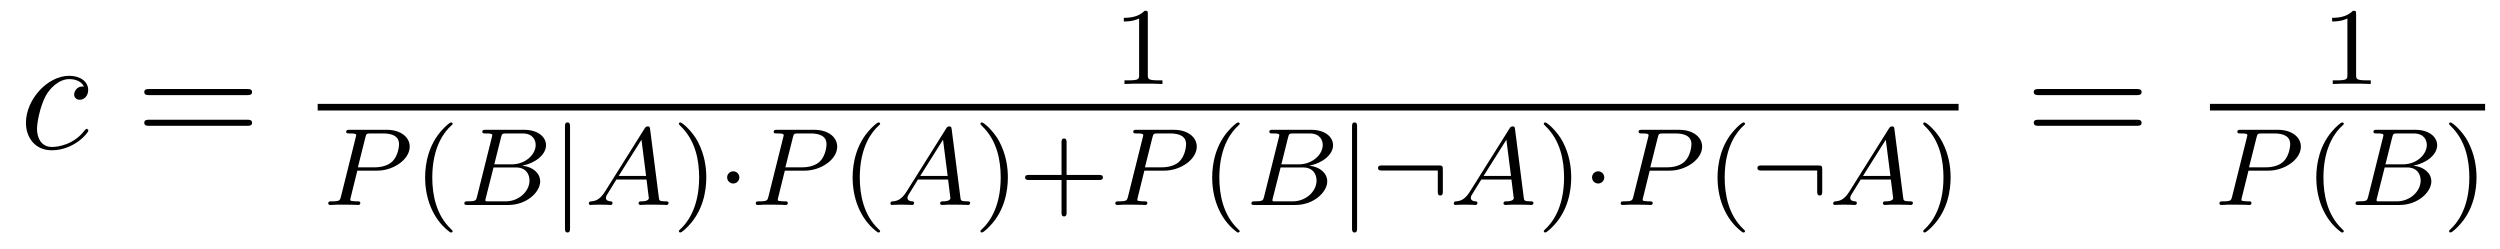
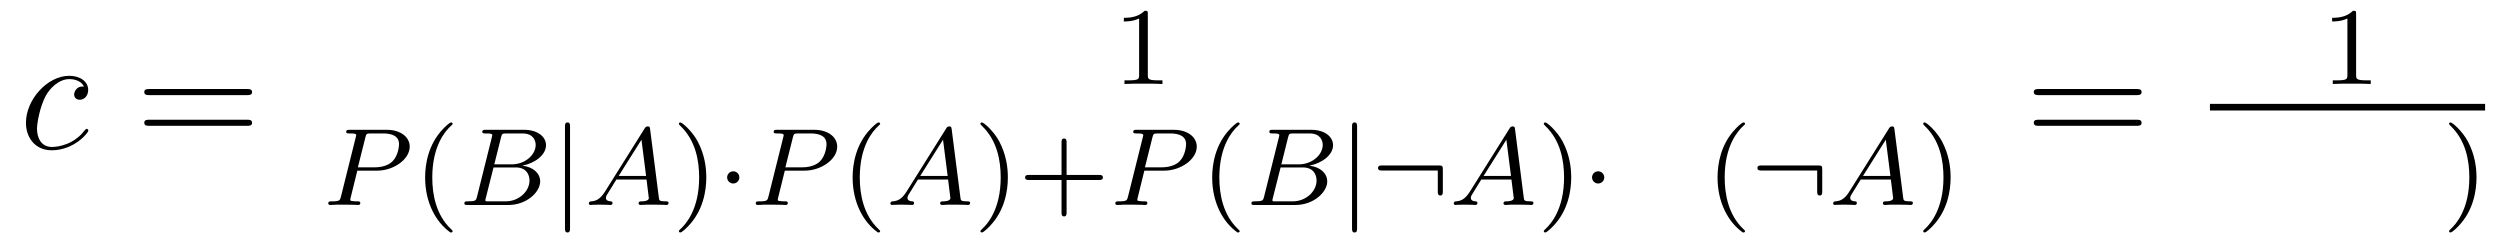
<svg xmlns="http://www.w3.org/2000/svg" version="1.1" width="181pt" height="18pt" viewBox="0 -18 181 18">
  <g id="page1">
    <g transform="matrix(1 0 0 -1 -127 647)">
      <path d="M133.074 658.735C132.847 658.735 132.739 658.735 132.572 658.591C132.5 658.532 132.369 658.352 132.369 658.161C132.369 657.922 132.548 657.778 132.775 657.778C133.062 657.778 133.385 658.017 133.385 658.496C133.385 659.069 132.835 659.512 132.01 659.512C130.444 659.512 128.878 657.802 128.878 656.105C128.878 655.065 129.524 654.12 130.743 654.12C132.369 654.12 133.397 655.387 133.397 655.543C133.397 655.615 133.325 655.674 133.277 655.674C133.241 655.674 133.229 655.662 133.122 655.555C132.357 654.539 131.221 654.36 130.767 654.36C129.942 654.36 129.679 655.077 129.679 655.674C129.679 656.093 129.882 657.252 130.313 658.065C130.623 658.627 131.269 659.273 132.022 659.273C132.177 659.273 132.835 659.249 133.074 658.735Z" />
      <path d="M144.868 658.113C145.035 658.113 145.251 658.113 145.251 658.328C145.251 658.555 145.047 658.555 144.868 658.555H137.827C137.66 658.555 137.445 658.555 137.445 658.34C137.445 658.113 137.648 658.113 137.827 658.113H144.868ZM144.868 655.89C145.035 655.89 145.251 655.89 145.251 656.105C145.251 656.332 145.047 656.332 144.868 656.332H137.827C137.66 656.332 137.445 656.332 137.445 656.117C137.445 655.89 137.648 655.89 137.827 655.89H144.868Z" />
      <path d="M210.102 663.996C210.102 664.211 210.086 664.219 209.87 664.219C209.544 663.9 209.122 663.709 208.366 663.709V663.446C208.58 663.446 209.01 663.446 209.472 663.661V659.573C209.472 659.278 209.449 659.183 208.692 659.183H208.412V658.92C208.739 658.944 209.425 658.944 209.784 658.944C210.142 658.944 210.835 658.944 211.162 658.92V659.183H210.883C210.126 659.183 210.102 659.278 210.102 659.573V663.996Z" />
-       <path d="M150 657H268.801V657.48H150" />
      <path d="M152.87 652.646H154.32C155.468 652.646 156.663 653.443 156.663 654.383C156.663 655.061 156.026 655.602 154.998 655.602H152.312C152.169 655.602 152.065 655.602 152.065 655.451C152.065 655.339 152.169 655.339 152.296 655.339C152.559 655.339 152.79 655.339 152.79 655.212C152.79 655.18 152.783 655.172 152.758 655.068L151.691 650.789C151.619 650.495 151.603 650.423 151.037 650.423C150.854 650.423 150.766 650.423 150.766 650.272C150.766 650.24 150.79 650.16 150.894 650.16C151.045 650.16 151.237 650.176 151.388 650.184H151.898C152.663 650.184 152.87 650.16 152.926 650.16C152.974 650.16 153.085 650.16 153.085 650.311C153.085 650.423 152.982 650.423 152.846 650.423C152.822 650.423 152.679 650.423 152.543 650.439C152.376 650.455 152.36 650.479 152.36 650.55C152.36 650.59 152.376 650.638 152.384 650.678L152.87 652.646ZM153.452 655.045C153.523 655.316 153.532 655.339 153.858 655.339H154.735C155.388 655.339 155.89 655.148 155.89 654.558C155.89 654.455 155.85 653.746 155.404 653.307C155.284 653.188 154.902 652.885 154.121 652.885H152.91L153.452 655.045Z" />
      <path d="M159.612 648.168C159.676 648.168 159.771 648.168 159.771 648.263C159.771 648.295 159.763 648.303 159.66 648.407C158.568 649.435 158.297 650.917 158.297 652.152C158.297 654.447 159.245 655.523 159.652 655.889C159.763 655.993 159.771 656.001 159.771 656.041C159.771 656.081 159.739 656.136 159.66 656.136C159.532 656.136 159.134 655.73 159.07 655.658C158.002 654.543 157.779 653.108 157.779 652.152C157.779 650.367 158.528 648.933 159.612 648.168Z" />
      <path d="M161.543 650.789C161.472 650.487 161.456 650.423 160.866 650.423C160.715 650.423 160.619 650.423 160.619 650.272C160.619 650.16 160.723 650.16 160.858 650.16H163.814C165.129 650.16 166.109 651.092 166.109 651.865C166.109 652.447 165.607 652.917 164.811 653.005C165.735 653.18 166.532 653.786 166.532 654.487C166.532 655.084 165.95 655.602 164.946 655.602H162.165C162.021 655.602 161.918 655.602 161.918 655.451C161.918 655.339 162.014 655.339 162.149 655.339C162.412 655.339 162.643 655.339 162.643 655.212C162.643 655.18 162.635 655.172 162.611 655.068L161.543 650.789ZM162.786 653.1L163.273 655.045C163.344 655.316 163.352 655.339 163.679 655.339H164.826C165.607 655.339 165.783 654.829 165.783 654.503C165.783 653.825 165.057 653.1 164.037 653.1H162.786ZM162.237 650.423C162.165 650.439 162.141 650.439 162.141 650.495C162.141 650.558 162.157 650.622 162.173 650.67L162.731 652.877H164.348C165.089 652.877 165.336 652.375 165.336 651.929C165.336 651.148 164.571 650.423 163.615 650.423H162.237Z" />
      <path d="M168.271 655.833C168.271 655.961 168.271 656.136 168.087 656.136C167.904 656.136 167.904 655.961 167.904 655.833V648.471C167.904 648.343 167.904 648.168 168.087 648.168C168.271 648.168 168.271 648.343 168.271 648.471V655.833Z" />
      <path d="M170.789 651.108C170.422 650.527 170.095 650.447 169.809 650.423C169.729 650.415 169.633 650.407 169.633 650.272C169.633 650.247 169.649 650.16 169.745 650.16C169.816 650.16 169.864 650.184 170.422 650.184C170.964 650.184 171.147 650.16 171.187 650.16C171.227 650.16 171.346 650.16 171.346 650.311C171.346 650.415 171.243 650.423 171.203 650.423C171.036 650.431 170.868 650.495 170.868 650.67C170.868 650.789 170.932 650.893 171.084 651.124L171.625 652.001H173.809L173.976 650.654C173.976 650.542 173.833 650.423 173.458 650.423C173.339 650.423 173.235 650.423 173.235 650.272C173.235 650.263 173.243 650.16 173.37 650.16C173.45 650.16 173.753 650.176 173.825 650.184H174.327C175.044 650.184 175.179 650.16 175.243 650.16C175.275 650.16 175.402 650.16 175.402 650.311C175.402 650.423 175.299 650.423 175.171 650.423C174.733 650.423 174.725 650.495 174.701 650.694L174.072 655.618C174.048 655.794 174.04 655.849 173.904 655.849C173.761 655.849 173.713 655.77 173.665 655.69L170.789 651.108ZM171.793 652.264L173.442 654.885L173.777 652.264H171.793Z" />
      <path d="M178.136 652.152C178.136 652.909 178.009 653.817 177.515 654.758C177.124 655.491 176.399 656.136 176.256 656.136C176.176 656.136 176.152 656.081 176.152 656.041C176.152 656.009 176.152 655.993 176.248 655.897C177.363 654.837 177.618 653.379 177.618 652.152C177.618 649.865 176.67 648.782 176.264 648.415C176.16 648.311 176.152 648.303 176.152 648.263C176.152 648.224 176.176 648.168 176.256 648.168C176.383 648.168 176.781 648.574 176.845 648.646C177.913 649.762 178.136 651.196 178.136 652.152Z" />
      <path d="M180.53 652.152C180.53 652.423 180.307 652.598 180.092 652.598C179.837 652.598 179.645 652.391 179.645 652.16C179.645 651.889 179.868 651.714 180.083 651.714C180.338 651.714 180.53 651.921 180.53 652.152Z" />
      <path d="M183.821 652.646H185.271C186.418 652.646 187.614 653.443 187.614 654.383C187.614 655.061 186.976 655.602 185.948 655.602H183.263C183.119 655.602 183.016 655.602 183.016 655.451C183.016 655.339 183.119 655.339 183.247 655.339C183.51 655.339 183.741 655.339 183.741 655.212C183.741 655.18 183.733 655.172 183.709 655.068L182.641 650.789C182.57 650.495 182.554 650.423 181.988 650.423C181.805 650.423 181.717 650.423 181.717 650.272C181.717 650.24 181.741 650.16 181.844 650.16C181.996 650.16 182.187 650.176 182.338 650.184H182.848C183.613 650.184 183.821 650.16 183.877 650.16C183.924 650.16 184.036 650.16 184.036 650.311C184.036 650.423 183.932 650.423 183.797 650.423C183.773 650.423 183.629 650.423 183.494 650.439C183.327 650.455 183.311 650.479 183.311 650.55C183.311 650.59 183.327 650.638 183.335 650.678L183.821 652.646ZM184.403 655.045C184.474 655.316 184.482 655.339 184.809 655.339H185.685C186.339 655.339 186.841 655.148 186.841 654.558C186.841 654.455 186.801 653.746 186.355 653.307C186.235 653.188 185.853 652.885 185.072 652.885H183.861L184.403 655.045Z" />
      <path d="M190.563 648.168C190.626 648.168 190.722 648.168 190.722 648.263C190.722 648.295 190.714 648.303 190.61 648.407C189.519 649.435 189.248 650.917 189.248 652.152C189.248 654.447 190.196 655.523 190.602 655.889C190.714 655.993 190.722 656.001 190.722 656.041C190.722 656.081 190.69 656.136 190.61 656.136C190.483 656.136 190.084 655.73 190.021 655.658C188.953 654.543 188.73 653.108 188.73 652.152C188.73 650.367 189.479 648.933 190.563 648.168Z" />
      <path d="M192.622 651.108C192.254 650.527 191.928 650.447 191.641 650.423C191.562 650.415 191.466 650.407 191.466 650.272C191.466 650.247 191.482 650.16 191.578 650.16C191.649 650.16 191.697 650.184 192.254 650.184C192.797 650.184 192.98 650.16 193.02 650.16S193.18 650.16 193.18 650.311C193.18 650.415 193.075 650.423 193.036 650.423C192.869 650.431 192.701 650.495 192.701 650.67C192.701 650.789 192.764 650.893 192.917 651.124L193.458 652.001H195.642L195.809 650.654C195.809 650.542 195.666 650.423 195.29 650.423C195.172 650.423 195.067 650.423 195.067 650.272C195.067 650.263 195.076 650.16 195.203 650.16C195.283 650.16 195.586 650.176 195.658 650.184H196.159C196.877 650.184 197.012 650.16 197.076 650.16C197.107 650.16 197.236 650.16 197.236 650.311C197.236 650.423 197.131 650.423 197.004 650.423C196.566 650.423 196.558 650.495 196.534 650.694L195.905 655.618C195.881 655.794 195.872 655.849 195.737 655.849C195.594 655.849 195.546 655.77 195.498 655.69L192.622 651.108ZM193.626 652.264L195.275 654.885L195.61 652.264H193.626Z" />
      <path d="M199.969 652.152C199.969 652.909 199.842 653.817 199.348 654.758C198.958 655.491 198.232 656.136 198.089 656.136C198.008 656.136 197.984 656.081 197.984 656.041C197.984 656.009 197.984 655.993 198.08 655.897C199.196 654.837 199.451 653.379 199.451 652.152C199.451 649.865 198.503 648.782 198.096 648.415C197.993 648.311 197.984 648.303 197.984 648.263C197.984 648.224 198.008 648.168 198.089 648.168C198.216 648.168 198.614 648.574 198.678 648.646C199.746 649.762 199.969 651.196 199.969 652.152ZM204.221 651.969H206.563C206.675 651.969 206.85 651.969 206.85 652.152C206.85 652.335 206.675 652.335 206.563 652.335H204.221V654.686C204.221 654.798 204.221 654.973 204.037 654.973C203.855 654.973 203.855 654.798 203.855 654.686V652.335H201.504C201.392 652.335 201.217 652.335 201.217 652.152C201.217 651.969 201.392 651.969 201.504 651.969H203.855V649.618C203.855 649.507 203.855 649.331 204.037 649.331C204.221 649.331 204.221 649.507 204.221 649.618V651.969Z" />
      <path d="M209.852 652.646H211.303C212.45 652.646 213.646 653.443 213.646 654.383C213.646 655.061 213.008 655.602 211.98 655.602H209.294C209.152 655.602 209.048 655.602 209.048 655.451C209.048 655.339 209.152 655.339 209.279 655.339C209.542 655.339 209.773 655.339 209.773 655.212C209.773 655.18 209.765 655.172 209.741 655.068L208.673 650.789C208.602 650.495 208.585 650.423 208.02 650.423C207.836 650.423 207.749 650.423 207.749 650.272C207.749 650.24 207.773 650.16 207.876 650.16C208.028 650.16 208.219 650.176 208.37 650.184H208.88C209.646 650.184 209.852 650.16 209.909 650.16C209.957 650.16 210.068 650.16 210.068 650.311C210.068 650.423 209.964 650.423 209.828 650.423C209.804 650.423 209.662 650.423 209.526 650.439C209.358 650.455 209.342 650.479 209.342 650.55C209.342 650.59 209.358 650.638 209.366 650.678L209.852 652.646ZM210.434 655.045C210.506 655.316 210.515 655.339 210.841 655.339H211.717C212.371 655.339 212.873 655.148 212.873 654.558C212.873 654.455 212.833 653.746 212.387 653.307C212.267 653.188 211.884 652.885 211.104 652.885H209.893L210.434 655.045Z" />
      <path d="M216.594 648.168C216.659 648.168 216.754 648.168 216.754 648.263C216.754 648.295 216.746 648.303 216.642 648.407C215.551 649.435 215.28 650.917 215.28 652.152C215.28 654.447 216.228 655.523 216.635 655.889C216.746 655.993 216.754 656.001 216.754 656.041C216.754 656.081 216.722 656.136 216.642 656.136C216.515 656.136 216.116 655.73 216.053 655.658C214.985 654.543 214.762 653.108 214.762 652.152C214.762 650.367 215.51 648.933 216.594 648.168Z" />
      <path d="M218.526 650.789C218.454 650.487 218.438 650.423 217.849 650.423C217.697 650.423 217.602 650.423 217.602 650.272C217.602 650.16 217.705 650.16 217.841 650.16H220.796C222.112 650.16 223.092 651.092 223.092 651.865C223.092 652.447 222.59 652.917 221.794 653.005C222.718 653.18 223.514 653.786 223.514 654.487C223.514 655.084 222.932 655.602 221.928 655.602H219.148C219.004 655.602 218.9 655.602 218.9 655.451C218.9 655.339 218.996 655.339 219.132 655.339C219.395 655.339 219.625 655.339 219.625 655.212C219.625 655.18 219.618 655.172 219.594 655.068L218.526 650.789ZM219.769 653.1L220.255 655.045C220.327 655.316 220.336 655.339 220.662 655.339H221.809C222.59 655.339 222.766 654.829 222.766 654.503C222.766 653.825 222.04 653.1 221.02 653.1H219.769ZM219.22 650.423C219.148 650.439 219.124 650.439 219.124 650.495C219.124 650.558 219.139 650.622 219.156 650.67L219.714 652.877H221.33C222.072 652.877 222.319 652.375 222.319 651.929C222.319 651.148 221.554 650.423 220.598 650.423H219.22Z" />
      <path d="M225.253 655.833C225.253 655.961 225.253 656.136 225.07 656.136C224.887 656.136 224.887 655.961 224.887 655.833V648.471C224.887 648.343 224.887 648.168 225.07 648.168C225.253 648.168 225.253 648.343 225.253 648.471V655.833ZM231.462 652.718C231.462 652.981 231.431 653.021 231.16 653.021H227.071C226.944 653.021 226.769 653.021 226.769 652.837C226.769 652.654 226.944 652.654 227.071 652.654H231.096V651.148C231.096 651.021 231.096 650.845 231.28 650.845C231.462 650.845 231.462 651.021 231.462 651.148V652.718Z" />
      <path d="M233.408 651.108C233.041 650.527 232.715 650.447 232.428 650.423C232.349 650.415 232.253 650.407 232.253 650.272C232.253 650.247 232.268 650.16 232.364 650.16C232.435 650.16 232.483 650.184 233.041 650.184C233.584 650.184 233.767 650.16 233.807 650.16S233.965 650.16 233.965 650.311C233.965 650.415 233.862 650.423 233.822 650.423C233.656 650.431 233.488 650.495 233.488 650.67C233.488 650.789 233.551 650.893 233.702 651.124L234.245 652.001H236.428L236.596 650.654C236.596 650.542 236.452 650.423 236.077 650.423C235.958 650.423 235.854 650.423 235.854 650.272C235.854 650.263 235.862 650.16 235.99 650.16C236.07 650.16 236.372 650.176 236.444 650.184H236.946C237.664 650.184 237.798 650.16 237.863 650.16C237.894 650.16 238.021 650.16 238.021 650.311C238.021 650.423 237.918 650.423 237.791 650.423C237.353 650.423 237.344 650.495 237.32 650.694L236.692 655.618C236.668 655.794 236.659 655.849 236.524 655.849C236.38 655.849 236.333 655.77 236.285 655.69L233.408 651.108ZM234.412 652.264L236.062 654.885L236.396 652.264H234.412Z" />
      <path d="M240.756 652.152C240.756 652.909 240.628 653.817 240.134 654.758C239.743 655.491 239.018 656.136 238.874 656.136C238.795 656.136 238.771 656.081 238.771 656.041C238.771 656.009 238.771 655.993 238.867 655.897C239.983 654.837 240.238 653.379 240.238 652.152C240.238 649.865 239.29 648.782 238.883 648.415C238.78 648.311 238.771 648.303 238.771 648.263C238.771 648.224 238.795 648.168 238.874 648.168C239.003 648.168 239.401 648.574 239.465 648.646C240.533 649.762 240.756 651.196 240.756 652.152Z" />
      <path d="M243.149 652.152C243.149 652.423 242.926 652.598 242.711 652.598C242.456 652.598 242.264 652.391 242.264 652.16C242.264 651.889 242.488 651.714 242.702 651.714C242.958 651.714 243.149 651.921 243.149 652.152Z" />
-       <path d="M246.44 652.646H247.89C249.038 652.646 250.234 653.443 250.234 654.383C250.234 655.061 249.595 655.602 248.568 655.602H245.882C245.738 655.602 245.635 655.602 245.635 655.451C245.635 655.339 245.738 655.339 245.867 655.339C246.13 655.339 246.36 655.339 246.36 655.212C246.36 655.18 246.353 655.172 246.329 655.068L245.261 650.789C245.189 650.495 245.173 650.423 244.607 650.423C244.424 650.423 244.337 650.423 244.337 650.272C244.337 650.24 244.361 650.16 244.464 650.16C244.615 650.16 244.806 650.176 244.958 650.184H245.468C246.233 650.184 246.44 650.16 246.496 650.16C246.544 650.16 246.655 650.16 246.655 650.311C246.655 650.423 246.552 650.423 246.416 650.423C246.392 650.423 246.248 650.423 246.114 650.439C245.946 650.455 245.93 650.479 245.93 650.55C245.93 650.59 245.946 650.638 245.954 650.678L246.44 652.646ZM247.022 655.045C247.093 655.316 247.102 655.339 247.428 655.339H248.305C248.958 655.339 249.46 655.148 249.46 654.558C249.46 654.455 249.42 653.746 248.974 653.307C248.855 653.188 248.472 652.885 247.691 652.885H246.48L247.022 655.045Z" />
      <path d="M253.182 648.168C253.246 648.168 253.342 648.168 253.342 648.263C253.342 648.295 253.333 648.303 253.23 648.407C252.138 649.435 251.867 650.917 251.867 652.152C251.867 654.447 252.815 655.523 253.222 655.889C253.333 655.993 253.342 656.001 253.342 656.041C253.342 656.081 253.309 656.136 253.23 656.136C253.102 656.136 252.703 655.73 252.64 655.658C251.572 654.543 251.35 653.108 251.35 652.152C251.35 650.367 252.098 648.933 253.182 648.168Z" />
      <path d="M258.93 652.718C258.93 652.981 258.899 653.021 258.628 653.021H254.539C254.412 653.021 254.237 653.021 254.237 652.837C254.237 652.654 254.412 652.654 254.539 652.654H258.564V651.148C258.564 651.021 258.564 650.845 258.748 650.845C258.93 650.845 258.93 651.021 258.93 651.148V652.718Z" />
      <path d="M260.878 651.108C260.51 650.527 260.184 650.447 259.897 650.423C259.818 650.415 259.722 650.407 259.722 650.272C259.722 650.247 259.738 650.16 259.834 650.16C259.906 650.16 259.954 650.184 260.51 650.184C261.053 650.184 261.236 650.16 261.276 650.16S261.436 650.16 261.436 650.311C261.436 650.415 261.332 650.423 261.292 650.423C261.125 650.431 260.957 650.495 260.957 650.67C260.957 650.789 261.02 650.893 261.173 651.124L261.714 652.001H263.898L264.065 650.654C264.065 650.542 263.922 650.423 263.546 650.423C263.428 650.423 263.323 650.423 263.323 650.272C263.323 650.263 263.332 650.16 263.459 650.16C263.539 650.16 263.842 650.176 263.914 650.184H264.415C265.133 650.184 265.268 650.16 265.332 650.16C265.363 650.16 265.492 650.16 265.492 650.311C265.492 650.423 265.388 650.423 265.26 650.423C264.822 650.423 264.814 650.495 264.79 650.694L264.161 655.618C264.137 655.794 264.128 655.849 263.993 655.849C263.85 655.849 263.802 655.77 263.754 655.69L260.878 651.108ZM261.882 652.264L263.531 654.885L263.866 652.264H261.882Z" />
      <path d="M268.225 652.152C268.225 652.909 268.098 653.817 267.604 654.758C267.214 655.491 266.488 656.136 266.345 656.136C266.264 656.136 266.24 656.081 266.24 656.041C266.24 656.009 266.24 655.993 266.336 655.897C267.452 654.837 267.707 653.379 267.707 652.152C267.707 649.865 266.759 648.782 266.352 648.415C266.249 648.311 266.24 648.303 266.24 648.263C266.24 648.224 266.264 648.168 266.345 648.168C266.472 648.168 266.87 648.574 266.934 648.646C268.002 649.762 268.225 651.196 268.225 652.152Z" />
      <path d="M281.669 658.113C281.837 658.113 282.052 658.113 282.052 658.328C282.052 658.555 281.849 658.555 281.669 658.555H274.628C274.46 658.555 274.246 658.555 274.246 658.34C274.246 658.113 274.448 658.113 274.628 658.113H281.669ZM281.669 655.89C281.837 655.89 282.052 655.89 282.052 656.105C282.052 656.332 281.849 656.332 281.669 656.332H274.628C274.46 656.332 274.246 656.332 274.246 656.117C274.246 655.89 274.448 655.89 274.628 655.89H281.669Z" />
      <path d="M297.582 663.996C297.582 664.211 297.566 664.219 297.352 664.219C297.024 663.9 296.602 663.709 295.846 663.709V663.446C296.06 663.446 296.49 663.446 296.952 663.661V659.573C296.952 659.278 296.929 659.183 296.172 659.183H295.892V658.92C296.22 658.944 296.905 658.944 297.264 658.944C297.622 658.944 298.315 658.944 298.642 658.92V659.183H298.363C297.606 659.183 297.582 659.278 297.582 659.573V663.996Z" />
      <path d="M287 657H306.922V657.48H287" />
-       <path d="M289.79 652.646H291.24C292.388 652.646 293.584 653.443 293.584 654.383C293.584 655.061 292.945 655.602 291.918 655.602H289.232C289.088 655.602 288.985 655.602 288.985 655.451C288.985 655.339 289.088 655.339 289.217 655.339C289.48 655.339 289.71 655.339 289.71 655.212C289.71 655.18 289.703 655.172 289.679 655.068L288.611 650.789C288.539 650.495 288.523 650.423 287.957 650.423C287.774 650.423 287.687 650.423 287.687 650.272C287.687 650.24 287.711 650.16 287.814 650.16C287.965 650.16 288.156 650.176 288.308 650.184H288.818C289.583 650.184 289.79 650.16 289.846 650.16C289.894 650.16 290.005 650.16 290.005 650.311C290.005 650.423 289.902 650.423 289.766 650.423C289.742 650.423 289.598 650.423 289.464 650.439C289.296 650.455 289.28 650.479 289.28 650.55C289.28 650.59 289.296 650.638 289.304 650.678L289.79 652.646ZM290.372 655.045C290.443 655.316 290.452 655.339 290.778 655.339H291.655C292.308 655.339 292.81 655.148 292.81 654.558C292.81 654.455 292.77 653.746 292.324 653.307C292.205 653.188 291.822 652.885 291.041 652.885H289.83L290.372 655.045Z" />
-       <path d="M296.532 648.168C296.596 648.168 296.692 648.168 296.692 648.263C296.692 648.295 296.683 648.303 296.58 648.407C295.488 649.435 295.217 650.917 295.217 652.152C295.217 654.447 296.165 655.523 296.572 655.889C296.683 655.993 296.692 656.001 296.692 656.041C296.692 656.081 296.659 656.136 296.58 656.136C296.452 656.136 296.053 655.73 295.99 655.658C294.922 654.543 294.7 653.108 294.7 652.152C294.7 650.367 295.448 648.933 296.532 648.168Z" />
-       <path d="M298.463 650.789C298.392 650.487 298.375 650.423 297.786 650.423C297.635 650.423 297.539 650.423 297.539 650.272C297.539 650.16 297.643 650.16 297.778 650.16H300.734C302.05 650.16 303.029 651.092 303.029 651.865C303.029 652.447 302.527 652.917 301.73 653.005C302.654 653.18 303.451 653.786 303.451 654.487C303.451 655.084 302.87 655.602 301.866 655.602H299.084C298.942 655.602 298.838 655.602 298.838 655.451C298.838 655.339 298.933 655.339 299.069 655.339C299.332 655.339 299.563 655.339 299.563 655.212C299.563 655.18 299.555 655.172 299.531 655.068L298.463 650.789ZM299.706 653.1L300.193 655.045C300.264 655.316 300.272 655.339 300.599 655.339H301.746C302.527 655.339 302.702 654.829 302.702 654.503C302.702 653.825 301.978 653.1 300.958 653.1H299.706ZM299.156 650.423C299.084 650.439 299.062 650.439 299.062 650.495C299.062 650.558 299.077 650.622 299.093 650.67L299.651 652.877H301.268C302.009 652.877 302.256 652.375 302.256 651.929C302.256 651.148 301.492 650.423 300.535 650.423H299.156Z" />
      <path d="M306.299 652.152C306.299 652.909 306.17 653.817 305.677 654.758C305.286 655.491 304.561 656.136 304.417 656.136C304.338 656.136 304.314 656.081 304.314 656.041C304.314 656.009 304.314 655.993 304.41 655.897C305.526 654.837 305.78 653.379 305.78 652.152C305.78 649.865 304.832 648.782 304.426 648.415C304.322 648.311 304.314 648.303 304.314 648.263C304.314 648.224 304.338 648.168 304.417 648.168C304.546 648.168 304.944 648.574 305.008 648.646C306.076 649.762 306.299 651.196 306.299 652.152Z" />
    </g>
  </g>
</svg>